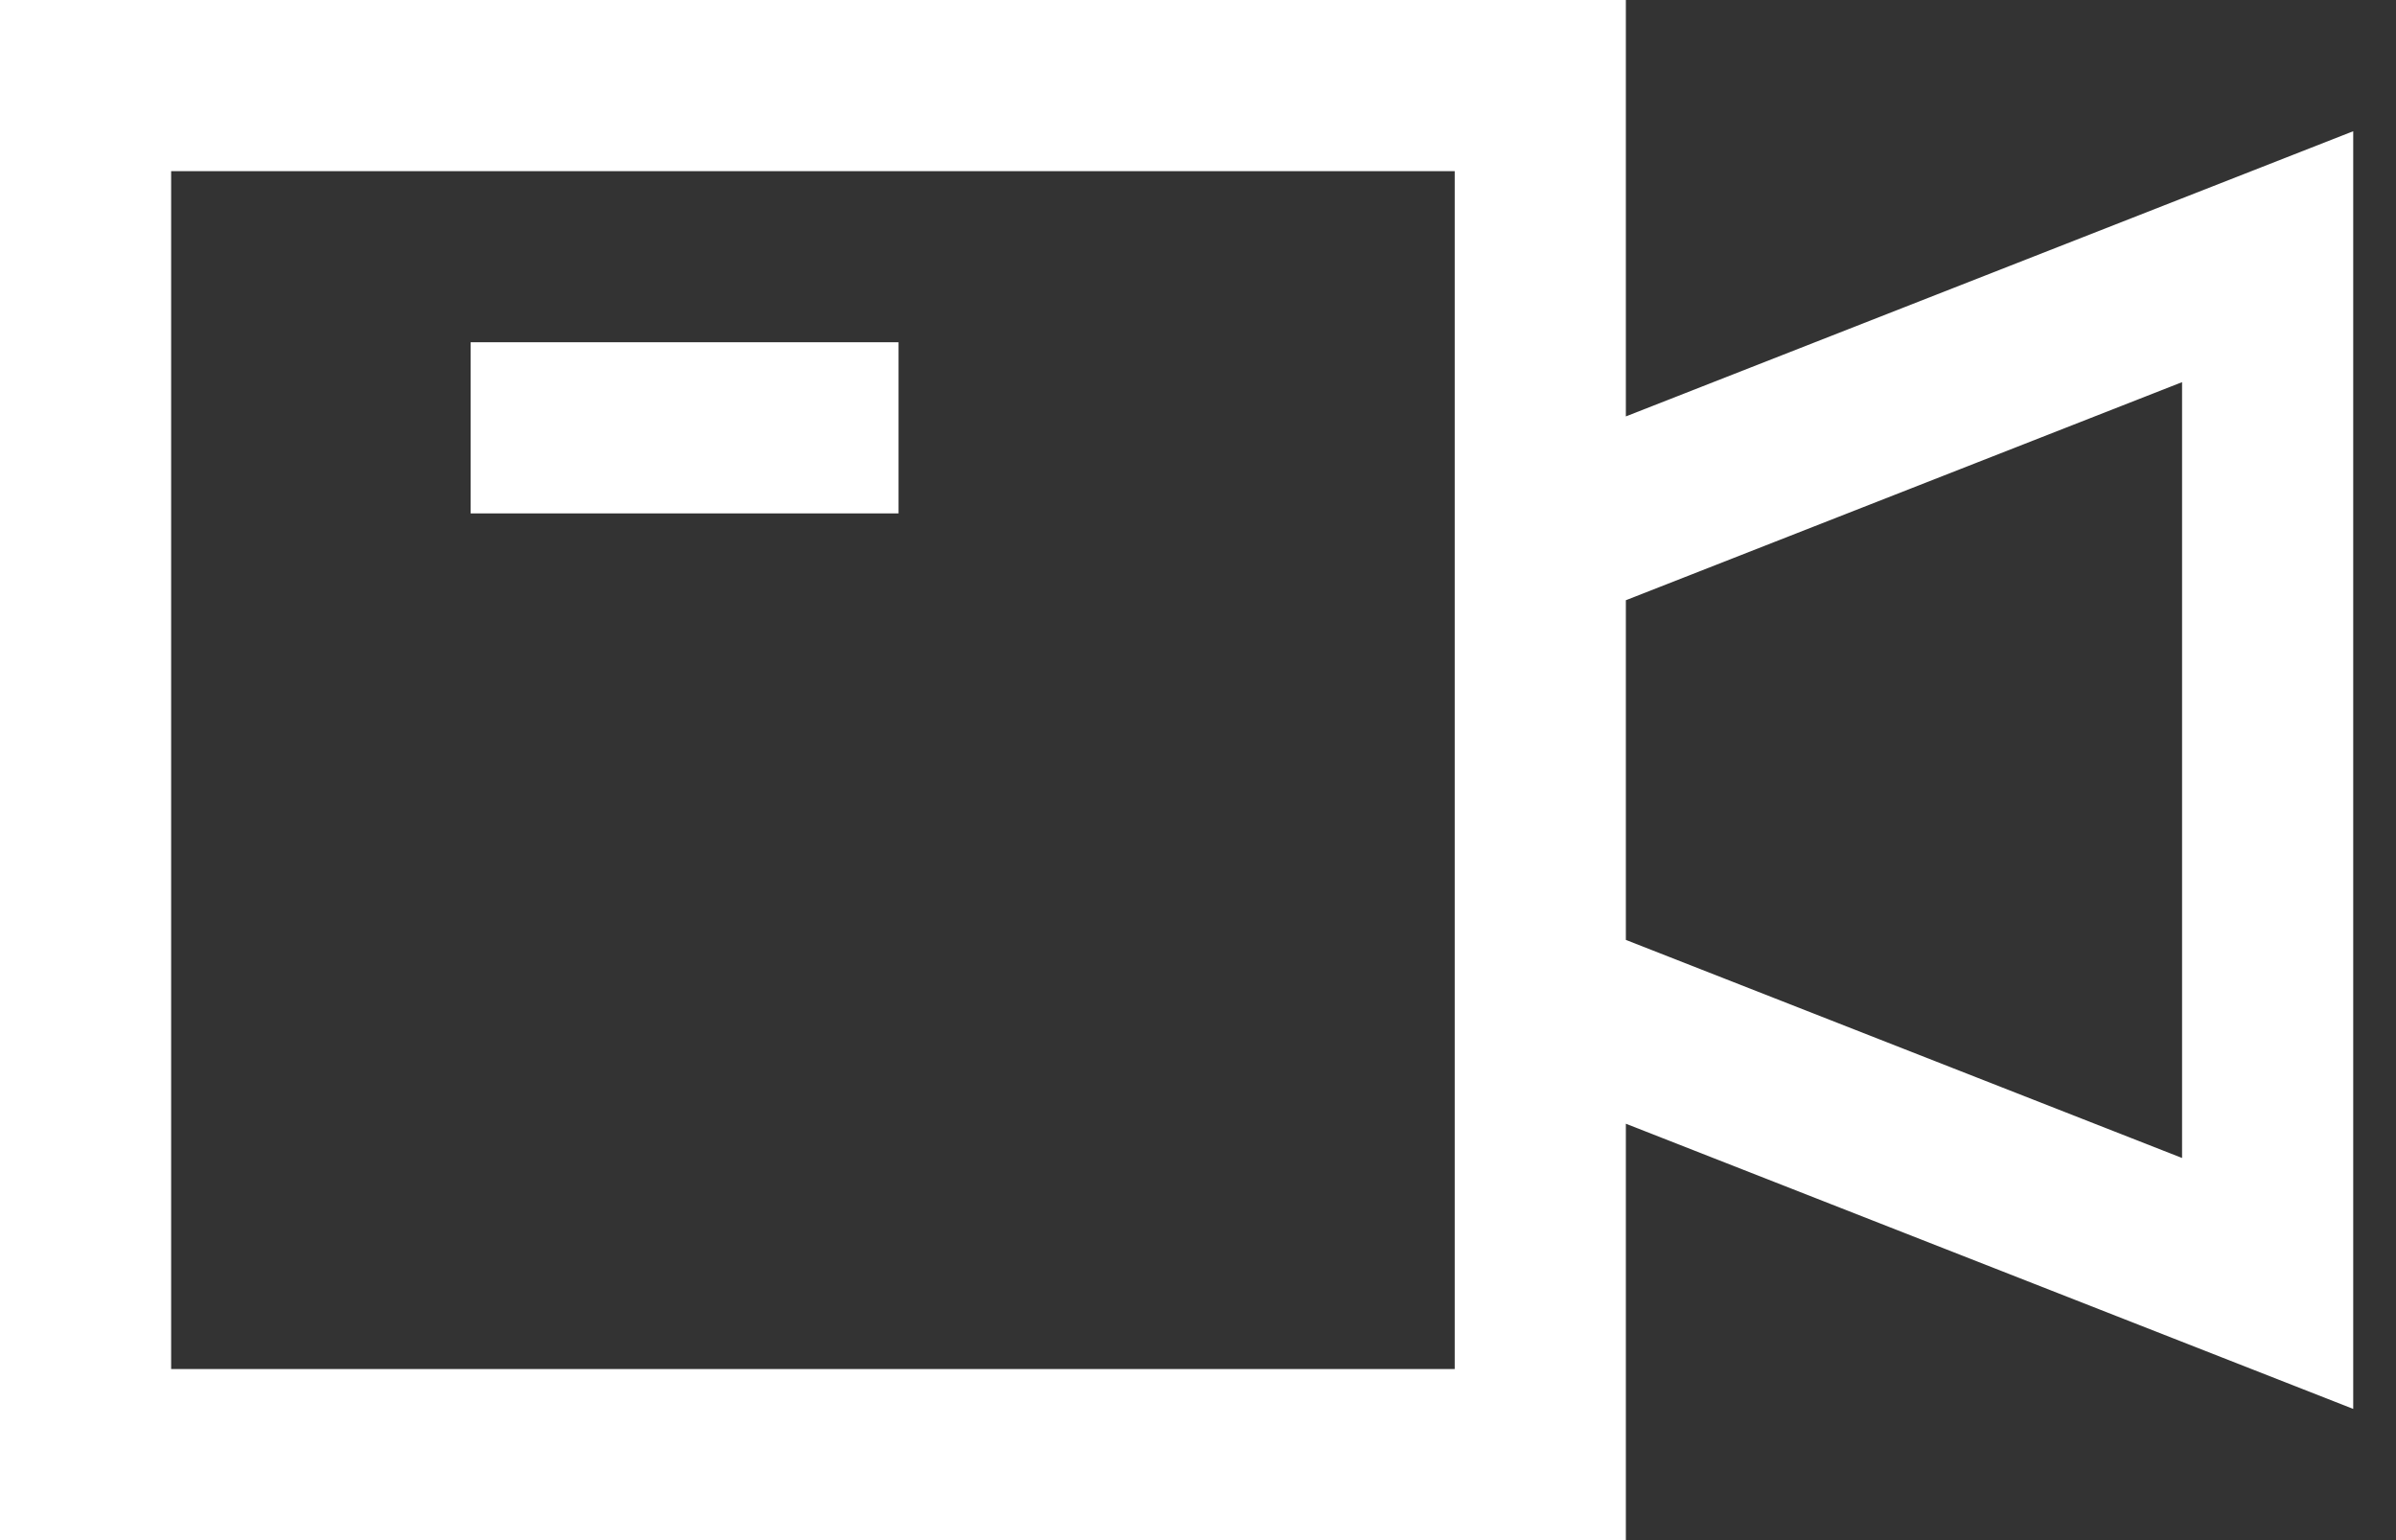
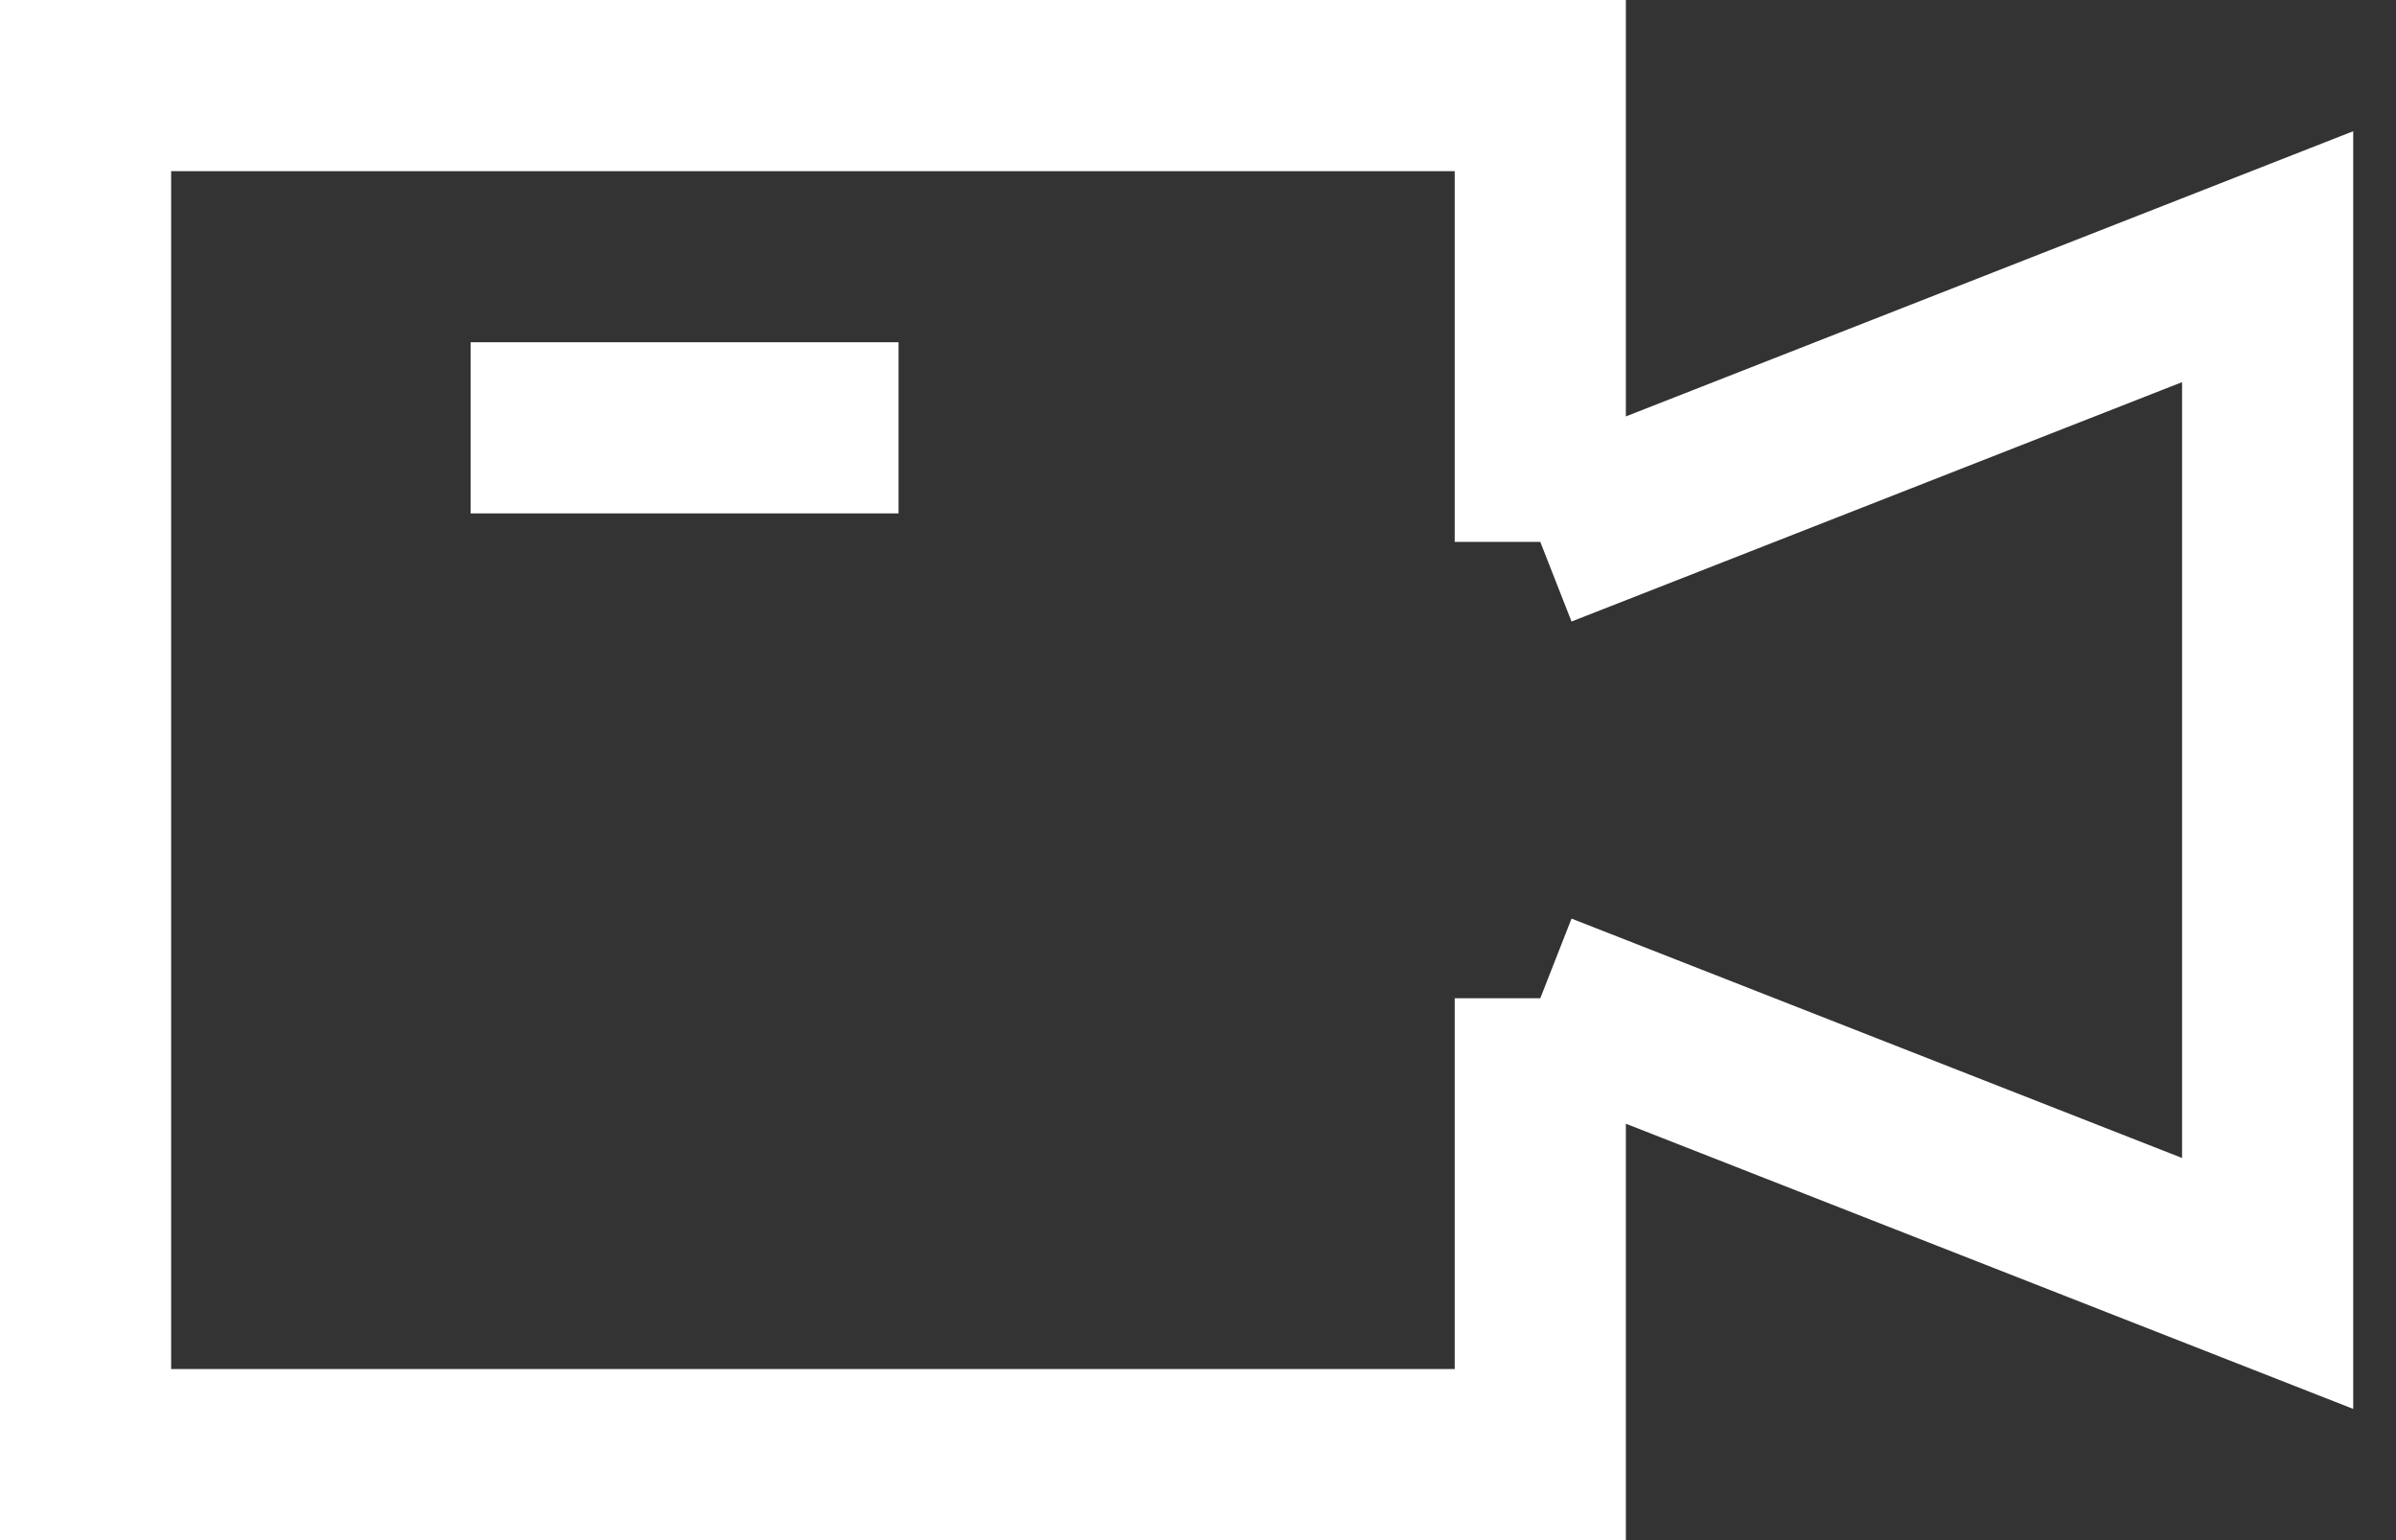
<svg xmlns="http://www.w3.org/2000/svg" width="28" height="18" viewBox="0 0 28 18" fill="none">
  <rect x="0" y="0" width="28" height="18" fill="#333333" stroke="none" />
-   <path d="M18 6.333L26.5 3V15L18 11.667M18 6.333V11.667M18 6.333V1H1V17H18V11.667M5.5 5H10.5" stroke="white" stroke-width="2" />
+   <path d="M18 6.333L26.5 3V15L18 11.667V11.667M18 6.333V1H1V17H18V11.667M5.5 5H10.5" stroke="white" stroke-width="2" />
</svg>